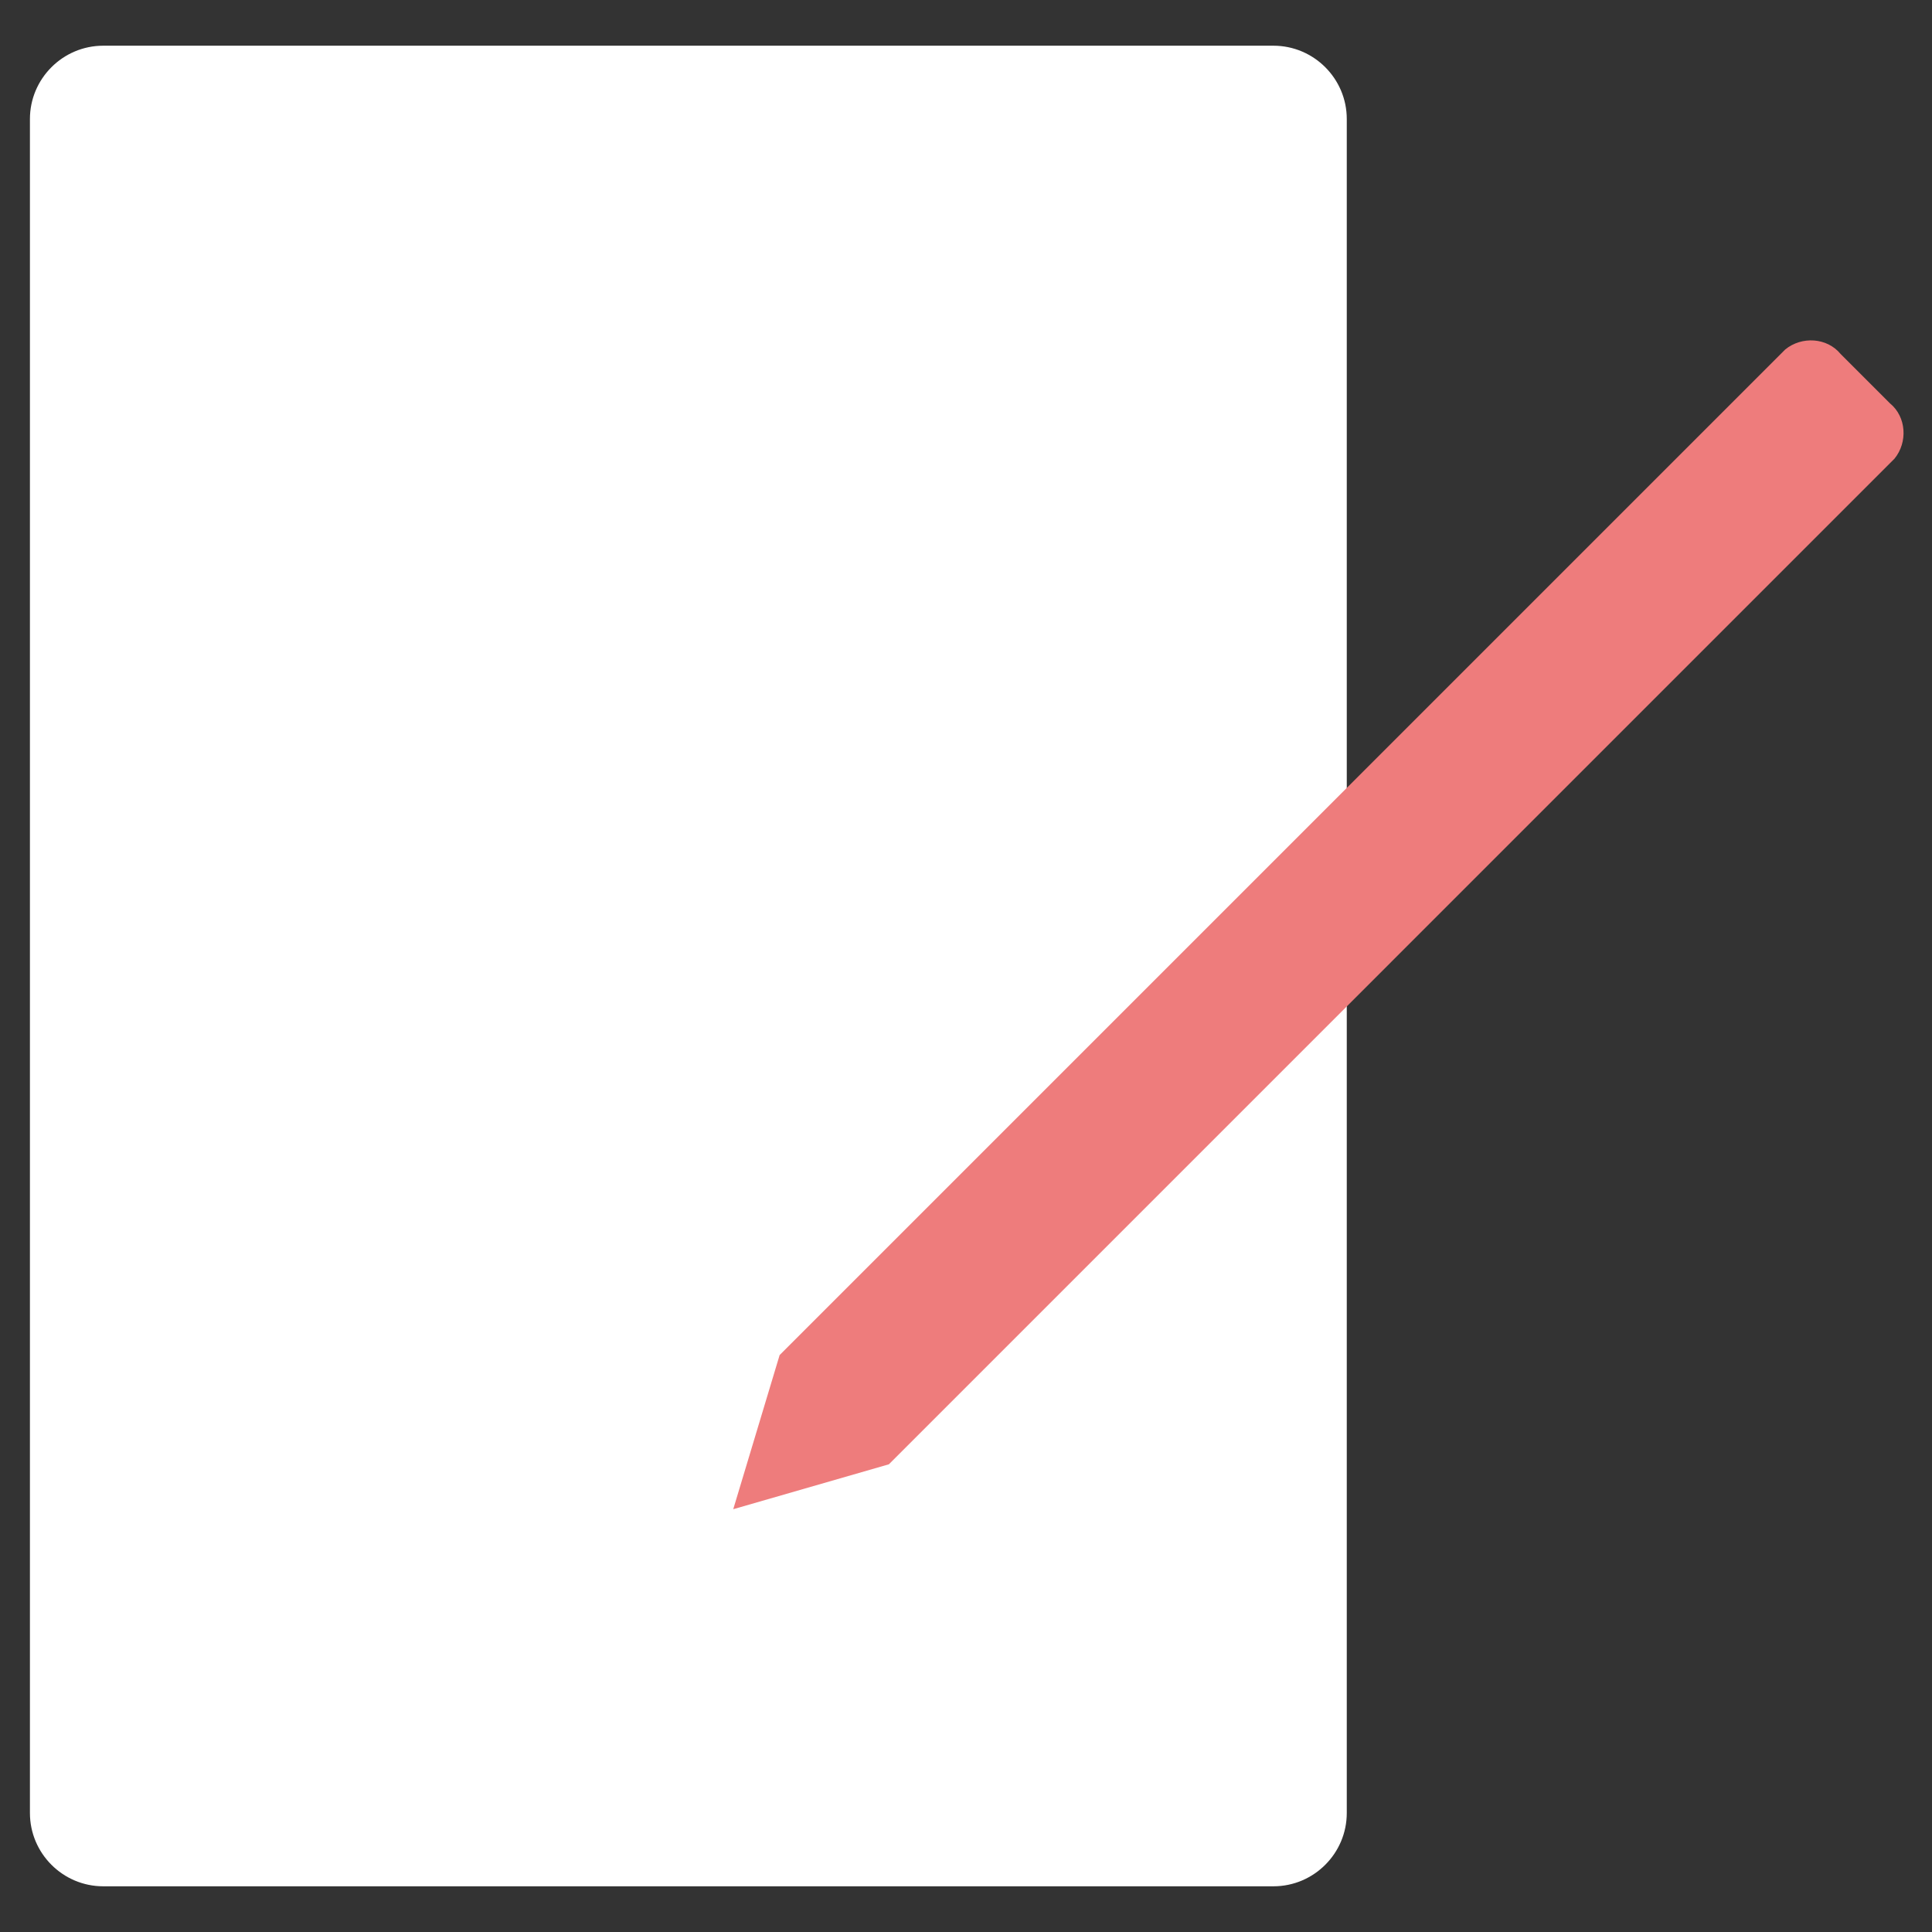
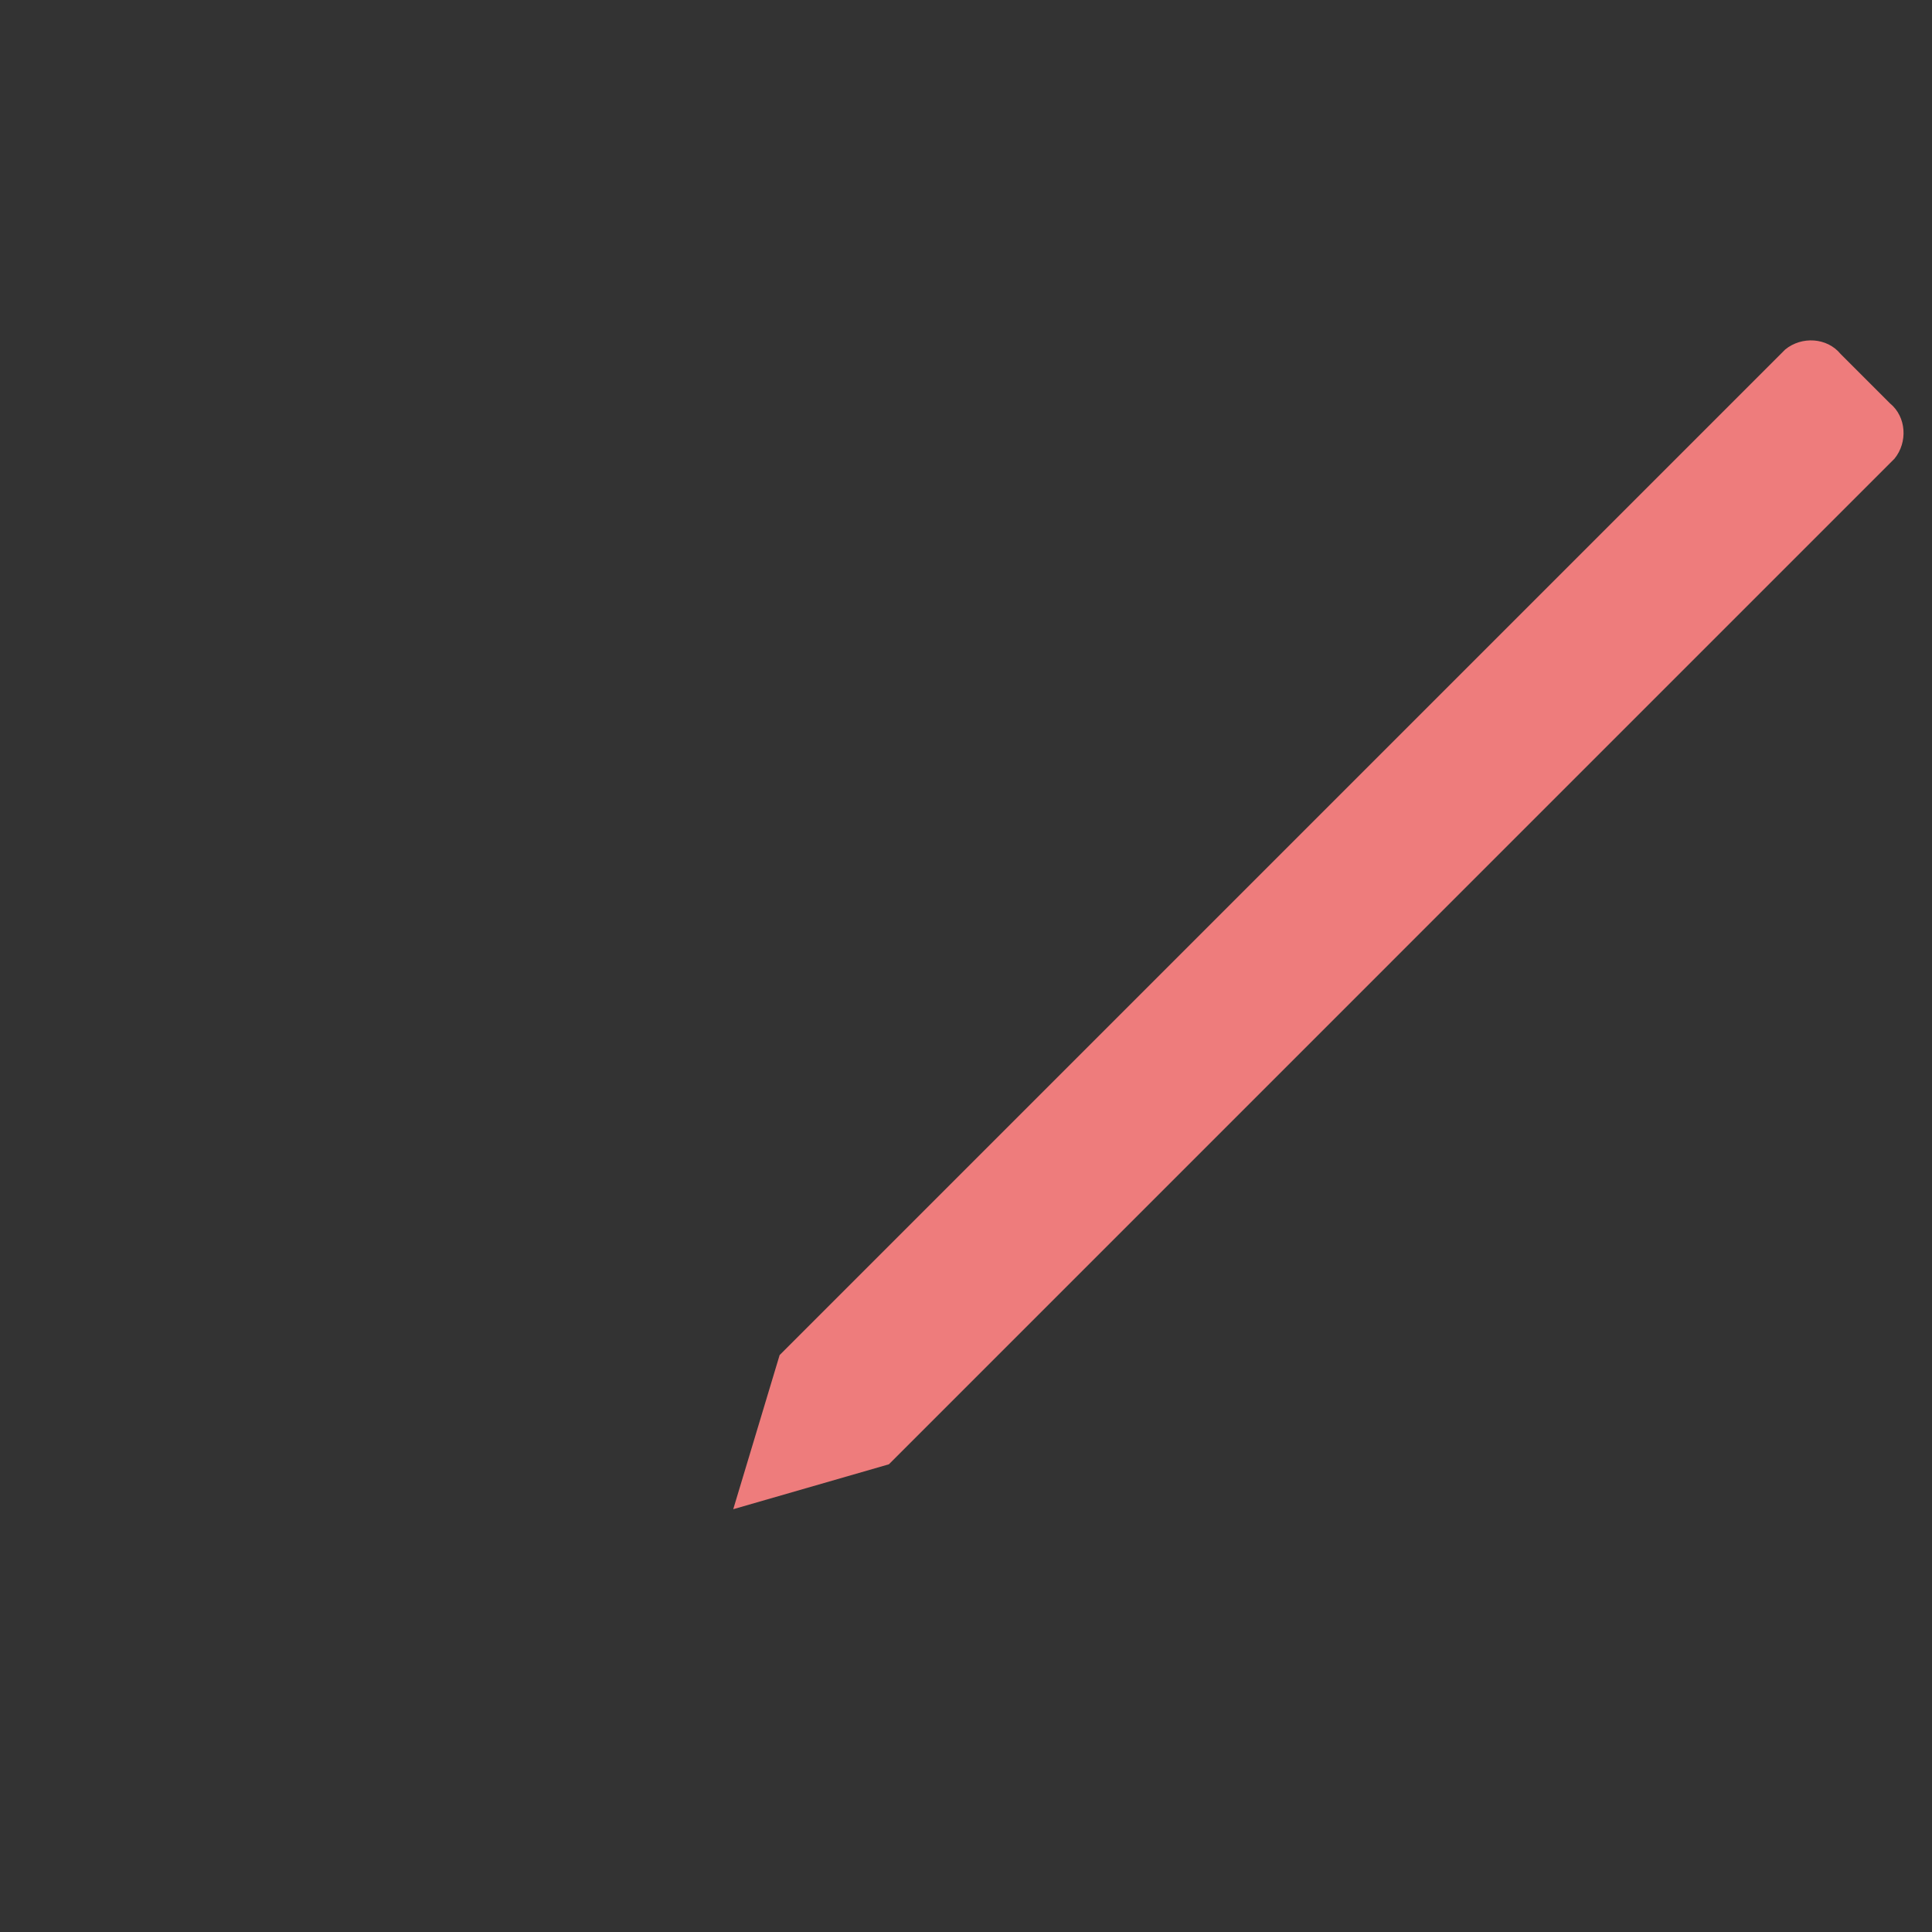
<svg xmlns="http://www.w3.org/2000/svg" width="800px" height="800px" viewBox="0 -8.5 1041 1041" class="icon" version="1.1" fill="#000000">
  <rect x="0" y="-8.5" width="1041" height="1041" fill="#333333" stroke="none" />
  <g id="SVGRepo_bgCarrier" stroke-width="0" />
  <g id="SVGRepo_tracerCarrier" stroke-linecap="round" stroke-linejoin="round" />
  <g id="SVGRepo_iconCarrier">
-     <path d="M55.635 16.126h630.526C707.931 16.126 725.669 33.865 725.669 55.635v912.731c0 21.77-17.739 39.509-39.509 39.509H55.635c-21.77 0-39.509-17.739-39.509-39.509V55.635C16.126 33.865 33.865 16.126 55.635 16.126z" fill="#FFFFFF" />
    <path d="M686.161 1024H55.635c-30.639 0-55.635-24.995-55.635-55.635V55.635C0 24.995 24.995 0 55.635 0h630.526C716.8 0 741.795 24.995 741.795 55.635v912.731c0 30.639-24.995 55.635-55.635 55.635zM55.635 32.252C42.734 32.252 32.252 42.734 32.252 55.635v912.731c0 12.901 10.482 23.383 23.383 23.383h630.526c12.901 0 23.383-10.482 23.383-23.383V55.635C709.543 42.734 699.061 32.252 686.161 32.252H55.635z" fill="" />
-     <path d="M275.754 866.772c-4.031 0-8.063-1.613-11.288-4.838L171.742 770.016c-6.45-6.45-6.45-16.126 0-22.576 6.45-6.45 16.126-6.45 22.576 0l92.724 92.724c6.45 6.45 6.45 16.126 0 22.576-3.225 2.419-7.257 4.031-11.288 4.031z" fill="" />
    <path d="M181.417 869.191c-4.031 0-8.063-1.613-11.288-4.838-6.45-6.45-6.45-16.126 0-22.576l96.756-96.756c6.45-6.45 16.126-6.45 22.576 0 6.45 6.45 6.45 16.126 0 22.576l-96.756 96.756c-3.225 3.225-7.257 4.838-11.288 4.838z" fill="" />
    <path d="M420.082 721.638l541.833-541.833c8.869-7.257 22.576-6.45 29.833 2.419l26.608 26.608c8.869 7.257 9.676 20.964 2.419 29.833L478.942 780.498l-83.855 24.189 24.995-83.049z" fill="#ee7c7c" />
    <path d="M395.087 820.813c-4.031 0-8.063-1.613-11.288-4.838-4.031-4.031-5.644-10.482-4.031-16.126l24.995-83.049c0.806-2.419 2.419-4.838 4.031-6.45l541.833-541.833 0.806-0.806c15.32-12.901 38.702-10.482 51.603 4.031l25.802 25.802c14.513 12.901 16.932 36.283 4.031 51.603 0 0.806-0.806 0.806-0.806 0.806L490.23 791.786c-1.613 1.613-4.031 3.225-7.257 4.031l-83.855 24.189c-0.806 0.806-2.419 0.806-4.031 0.806z m39.509-91.112L419.276 781.304l51.603-15.32 538.608-538.608c1.613-2.419 0.806-4.838-0.806-7.257l-0.806-0.806-26.608-26.608-0.806-0.806c-1.613-1.613-4.838-2.419-7.257-0.806L434.595 729.701z" fill="" />
-     <path d="M838.551 528.932c-4.031 0-8.063-1.613-11.288-4.838-6.45-6.45-6.45-16.126 0-22.576l145.134-145.134L878.866 262.854c-6.45-6.45-6.45-16.126 0-22.576 6.45-6.45 16.126-6.45 22.576 0l105.625 105.625c3.225 3.225 4.838 7.257 4.838 11.288 0 4.031-1.613 8.063-4.838 11.288l-156.422 156.422c-3.225 3.225-8.063 4.031-12.094 4.031zM588.598 191.093H159.647c-8.869 0-16.126-7.257-16.126-16.126s7.257-16.126 16.126-16.126H588.598c8.869 0 16.126 7.257 16.126 16.126s-7.257 16.126-16.126 16.126zM588.598 283.817H159.647c-8.869 0-16.126-7.257-16.126-16.126s7.257-16.126 16.126-16.126H588.598c8.869 0 16.126 7.257 16.126 16.126s-7.257 16.126-16.126 16.126zM588.598 380.573H159.647c-8.869 0-16.126-7.257-16.126-16.126s7.257-16.126 16.126-16.126H588.598c8.869 0 16.126 7.257 16.126 16.126s-7.257 16.126-16.126 16.126z" fill="" />
-     <path d="M588.598 473.298H159.647c-8.869 0-16.126-7.257-16.126-16.126s7.257-16.126 16.126-16.126H588.598c8.869 0 16.126 7.257 16.126 16.126s-7.257 16.126-16.126 16.126z" fill="" />
-     <path d="M356.384 577.31H159.647c-8.869 0-16.126-7.257-16.126-16.126s7.257-16.126 16.126-16.126h195.931c8.869 0 16.126 7.257 16.126 16.126s-6.45 16.126-15.32 16.126z" fill="" />
  </g>
</svg>